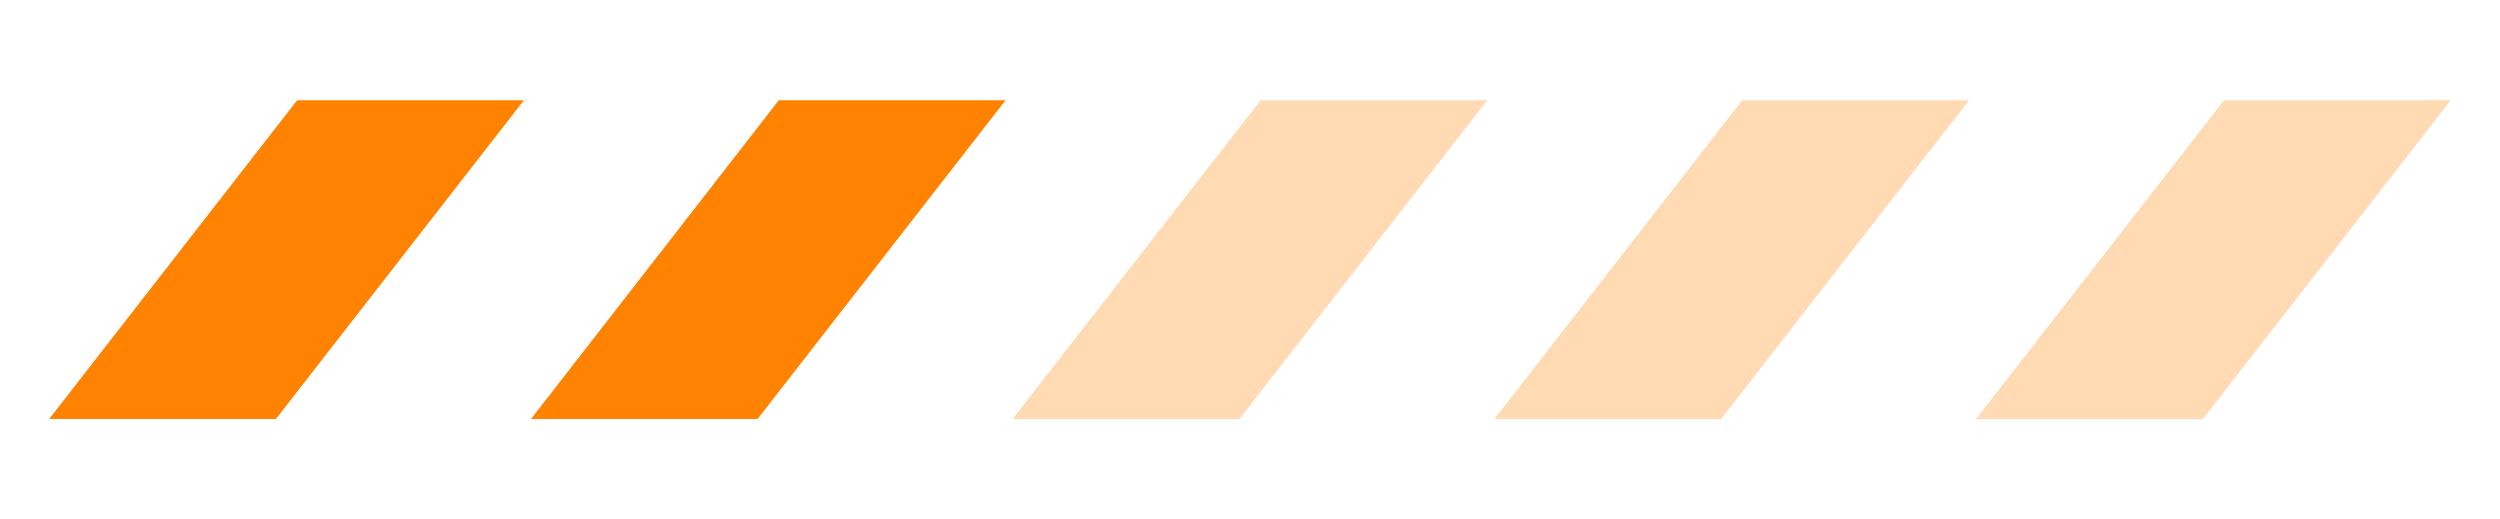
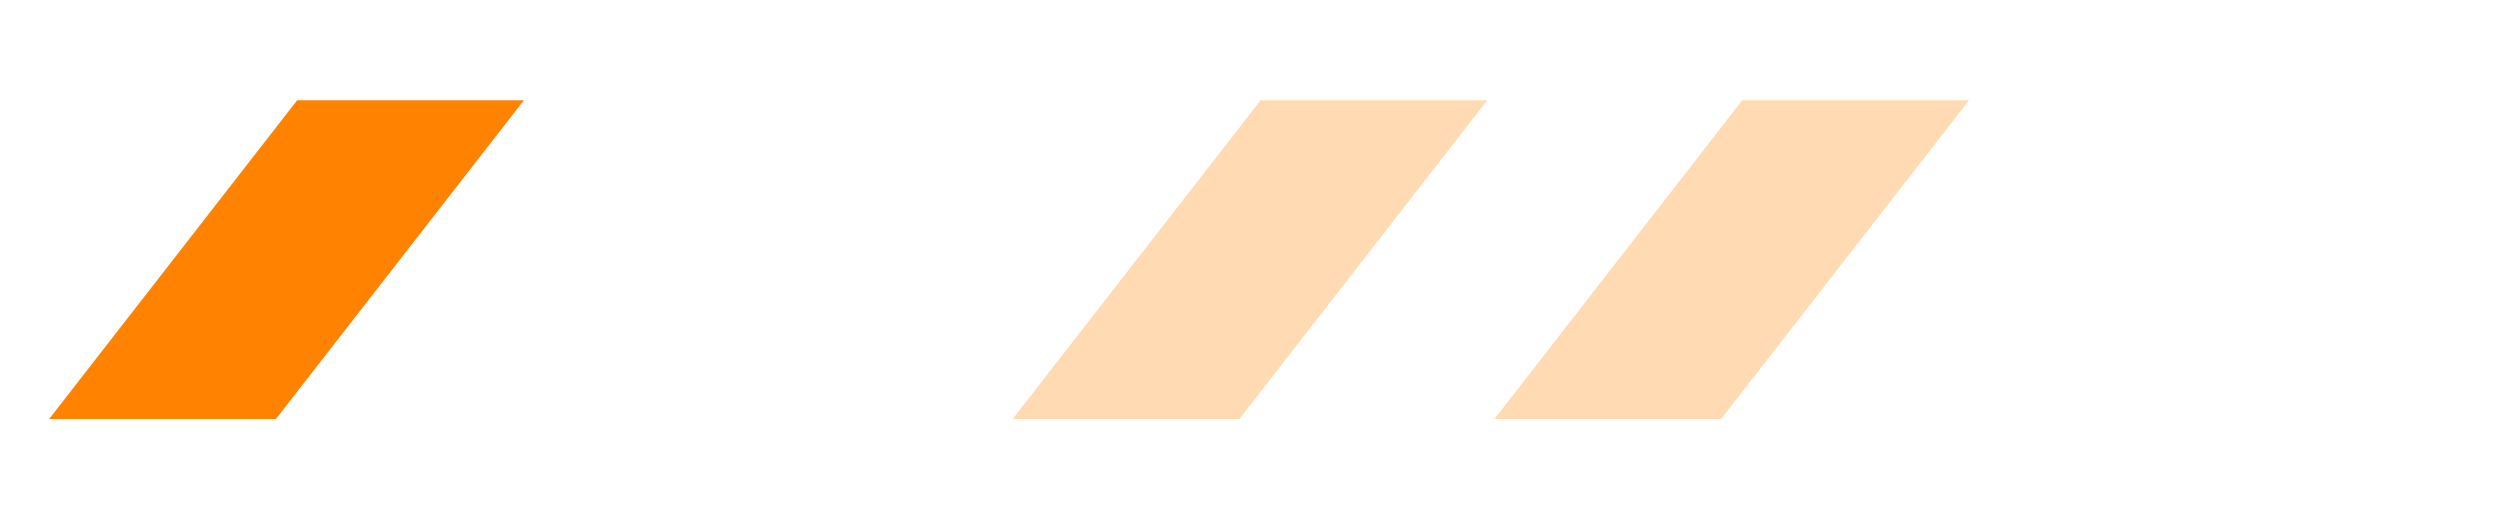
<svg xmlns="http://www.w3.org/2000/svg" viewBox="0 0 138.9 28.85" data-name="Livello 1" id="Livello_1">
  <defs>
    <style>
      .cls-1 {
        opacity: .3;
      }

      .cls-1, .cls-2 {
        fill: #ff8300;
      }
    </style>
  </defs>
-   <polygon points="136.16 5.57 123.57 5.57 109.79 23.28 122.39 23.28 136.16 5.57" class="cls-1" />
  <polygon points="16.51 5.57 2.73 23.28 15.33 23.28 29.11 5.57 16.51 5.57" class="cls-2" />
  <polygon points="70.04 5.57 56.26 23.28 68.86 23.28 82.63 5.57 70.04 5.57" class="cls-1" />
  <polygon points="96.8 5.57 83.03 23.28 95.62 23.28 109.4 5.57 96.8 5.57" class="cls-1" />
-   <polygon points="43.27 5.57 29.5 23.28 42.09 23.28 55.87 5.57 43.27 5.57" class="cls-2" />
</svg>